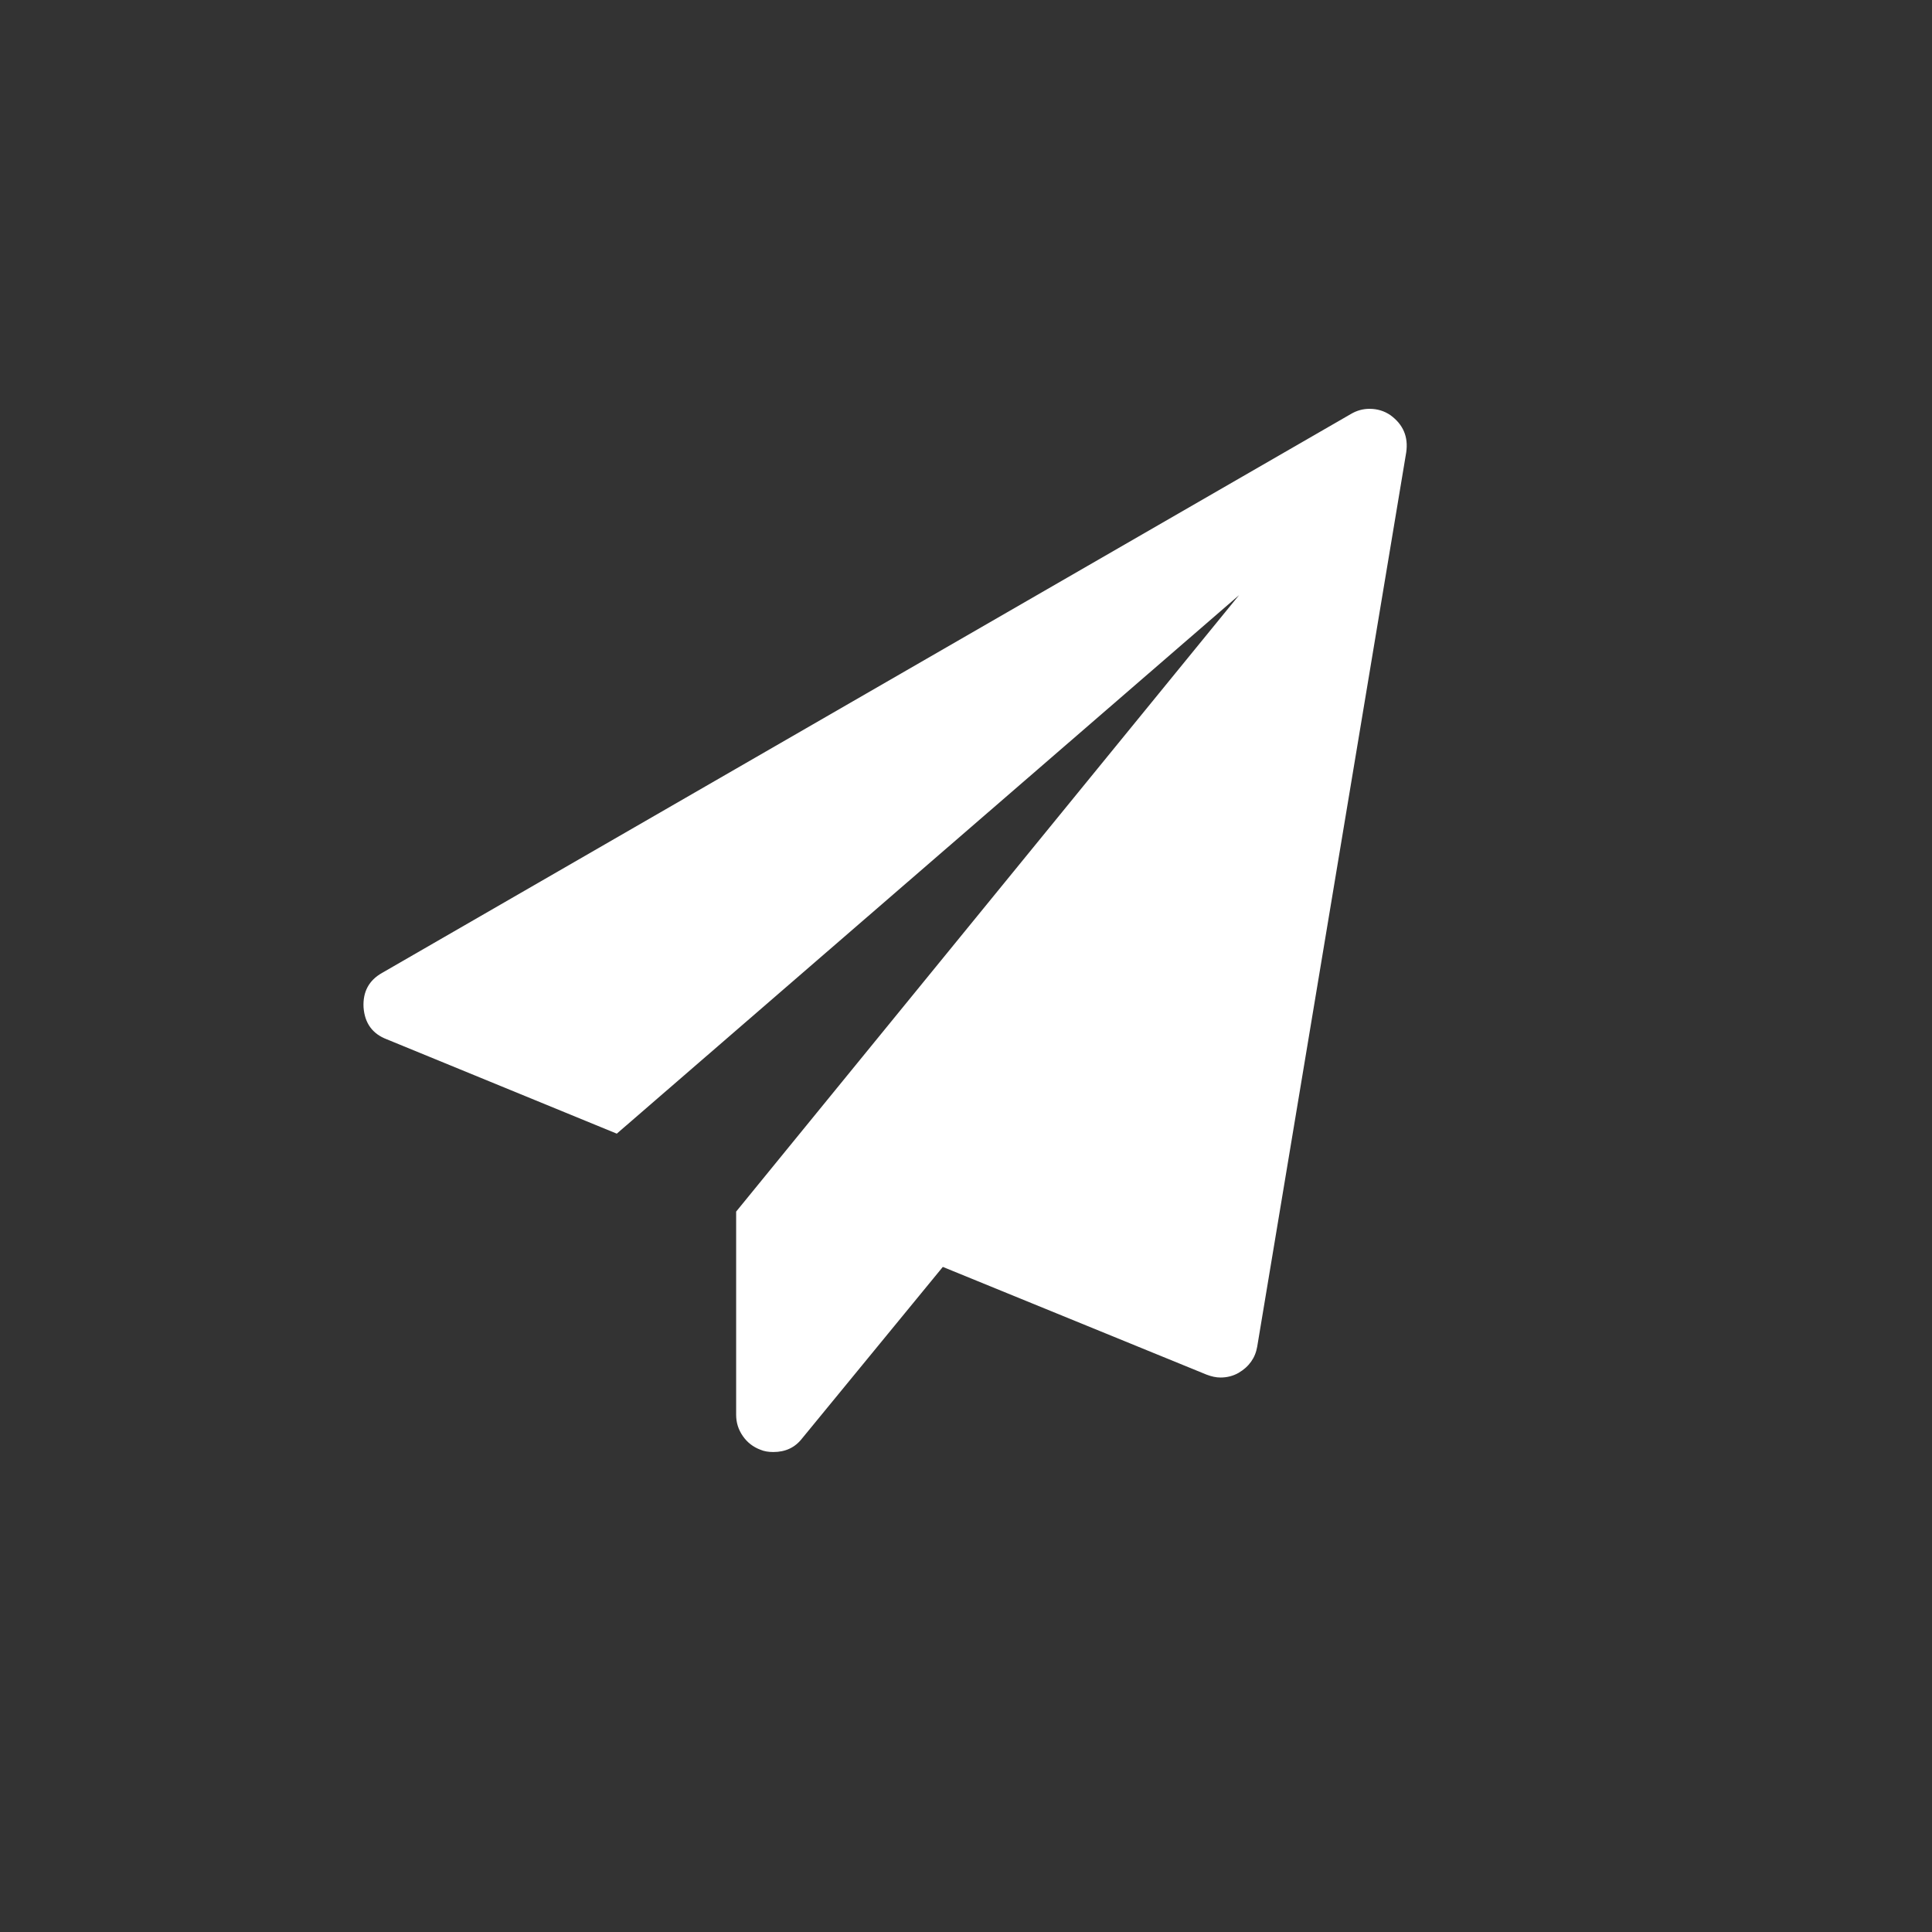
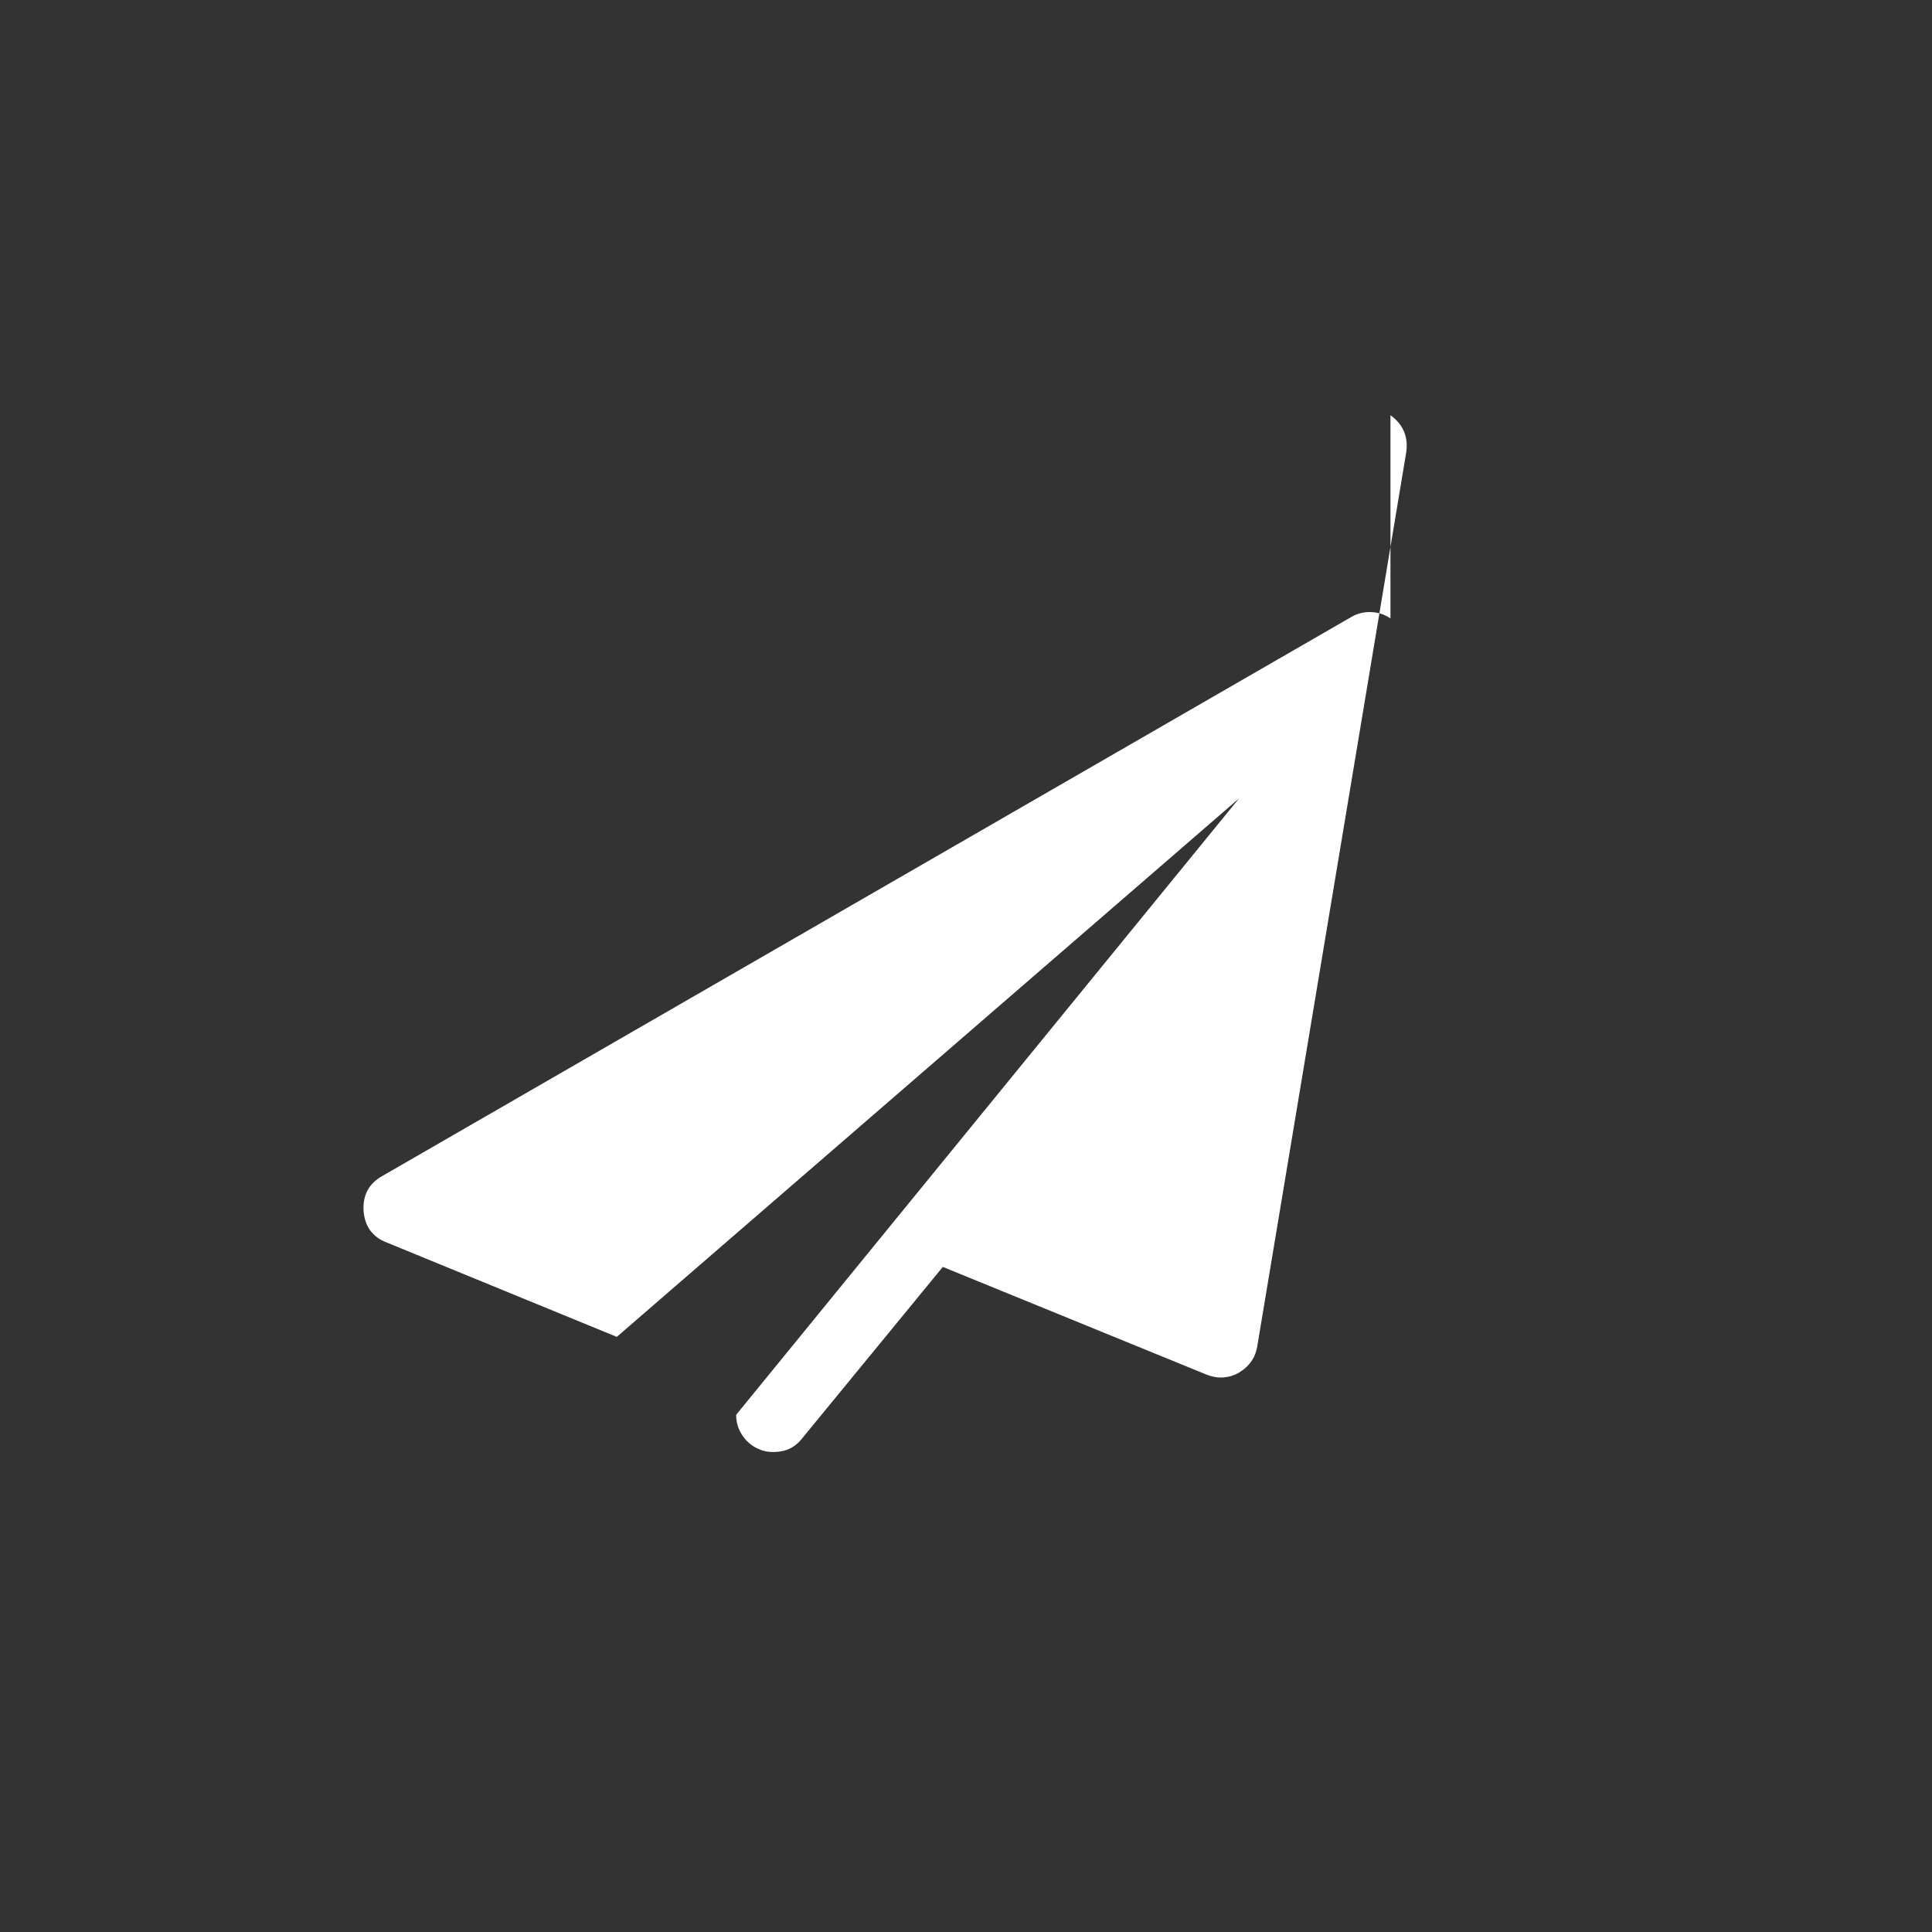
<svg xmlns="http://www.w3.org/2000/svg" version="1.2" viewBox="0 0 1792 1792" width="1792" height="1792">
  <rect x="0" y="0" width="1792" height="1792" fill="#333333" stroke="none" />
  <title>send-svg</title>
  <style>
		.s0 { fill: #ffffff }
	</style>
-   <path id="Layer" class="s0" d="m1289.7 385.1q17.8 13 14.6 34.6l-138.2 829.4q-2.7 15.7-17.3 24.3-7.6 4.3-16.8 4.3-5.9 0-12.9-2.7l-244.6-99.9-130.7 159.3q-9.7 12.4-26.5 12.4-7 0-11.9-2.1-10.2-3.8-16.4-12.7-6.2-8.9-6.2-19.7v-188.5l466.5-571.8-577.2 499.5-213.3-87.5q-20-7.6-21.6-29.7-1.1-21.6 17.2-31.9l898.6-518.4q8.1-4.8 17.3-4.8 10.8 0 19.4 5.9z" />
+   <path id="Layer" class="s0" d="m1289.7 385.1q17.8 13 14.6 34.6l-138.2 829.4q-2.7 15.7-17.3 24.3-7.6 4.3-16.8 4.3-5.9 0-12.9-2.7l-244.6-99.9-130.7 159.3q-9.7 12.4-26.5 12.4-7 0-11.9-2.1-10.2-3.8-16.4-12.7-6.2-8.9-6.2-19.7l466.5-571.8-577.2 499.5-213.3-87.5q-20-7.6-21.6-29.7-1.1-21.6 17.2-31.9l898.6-518.4q8.1-4.8 17.3-4.8 10.8 0 19.4 5.9z" />
</svg>